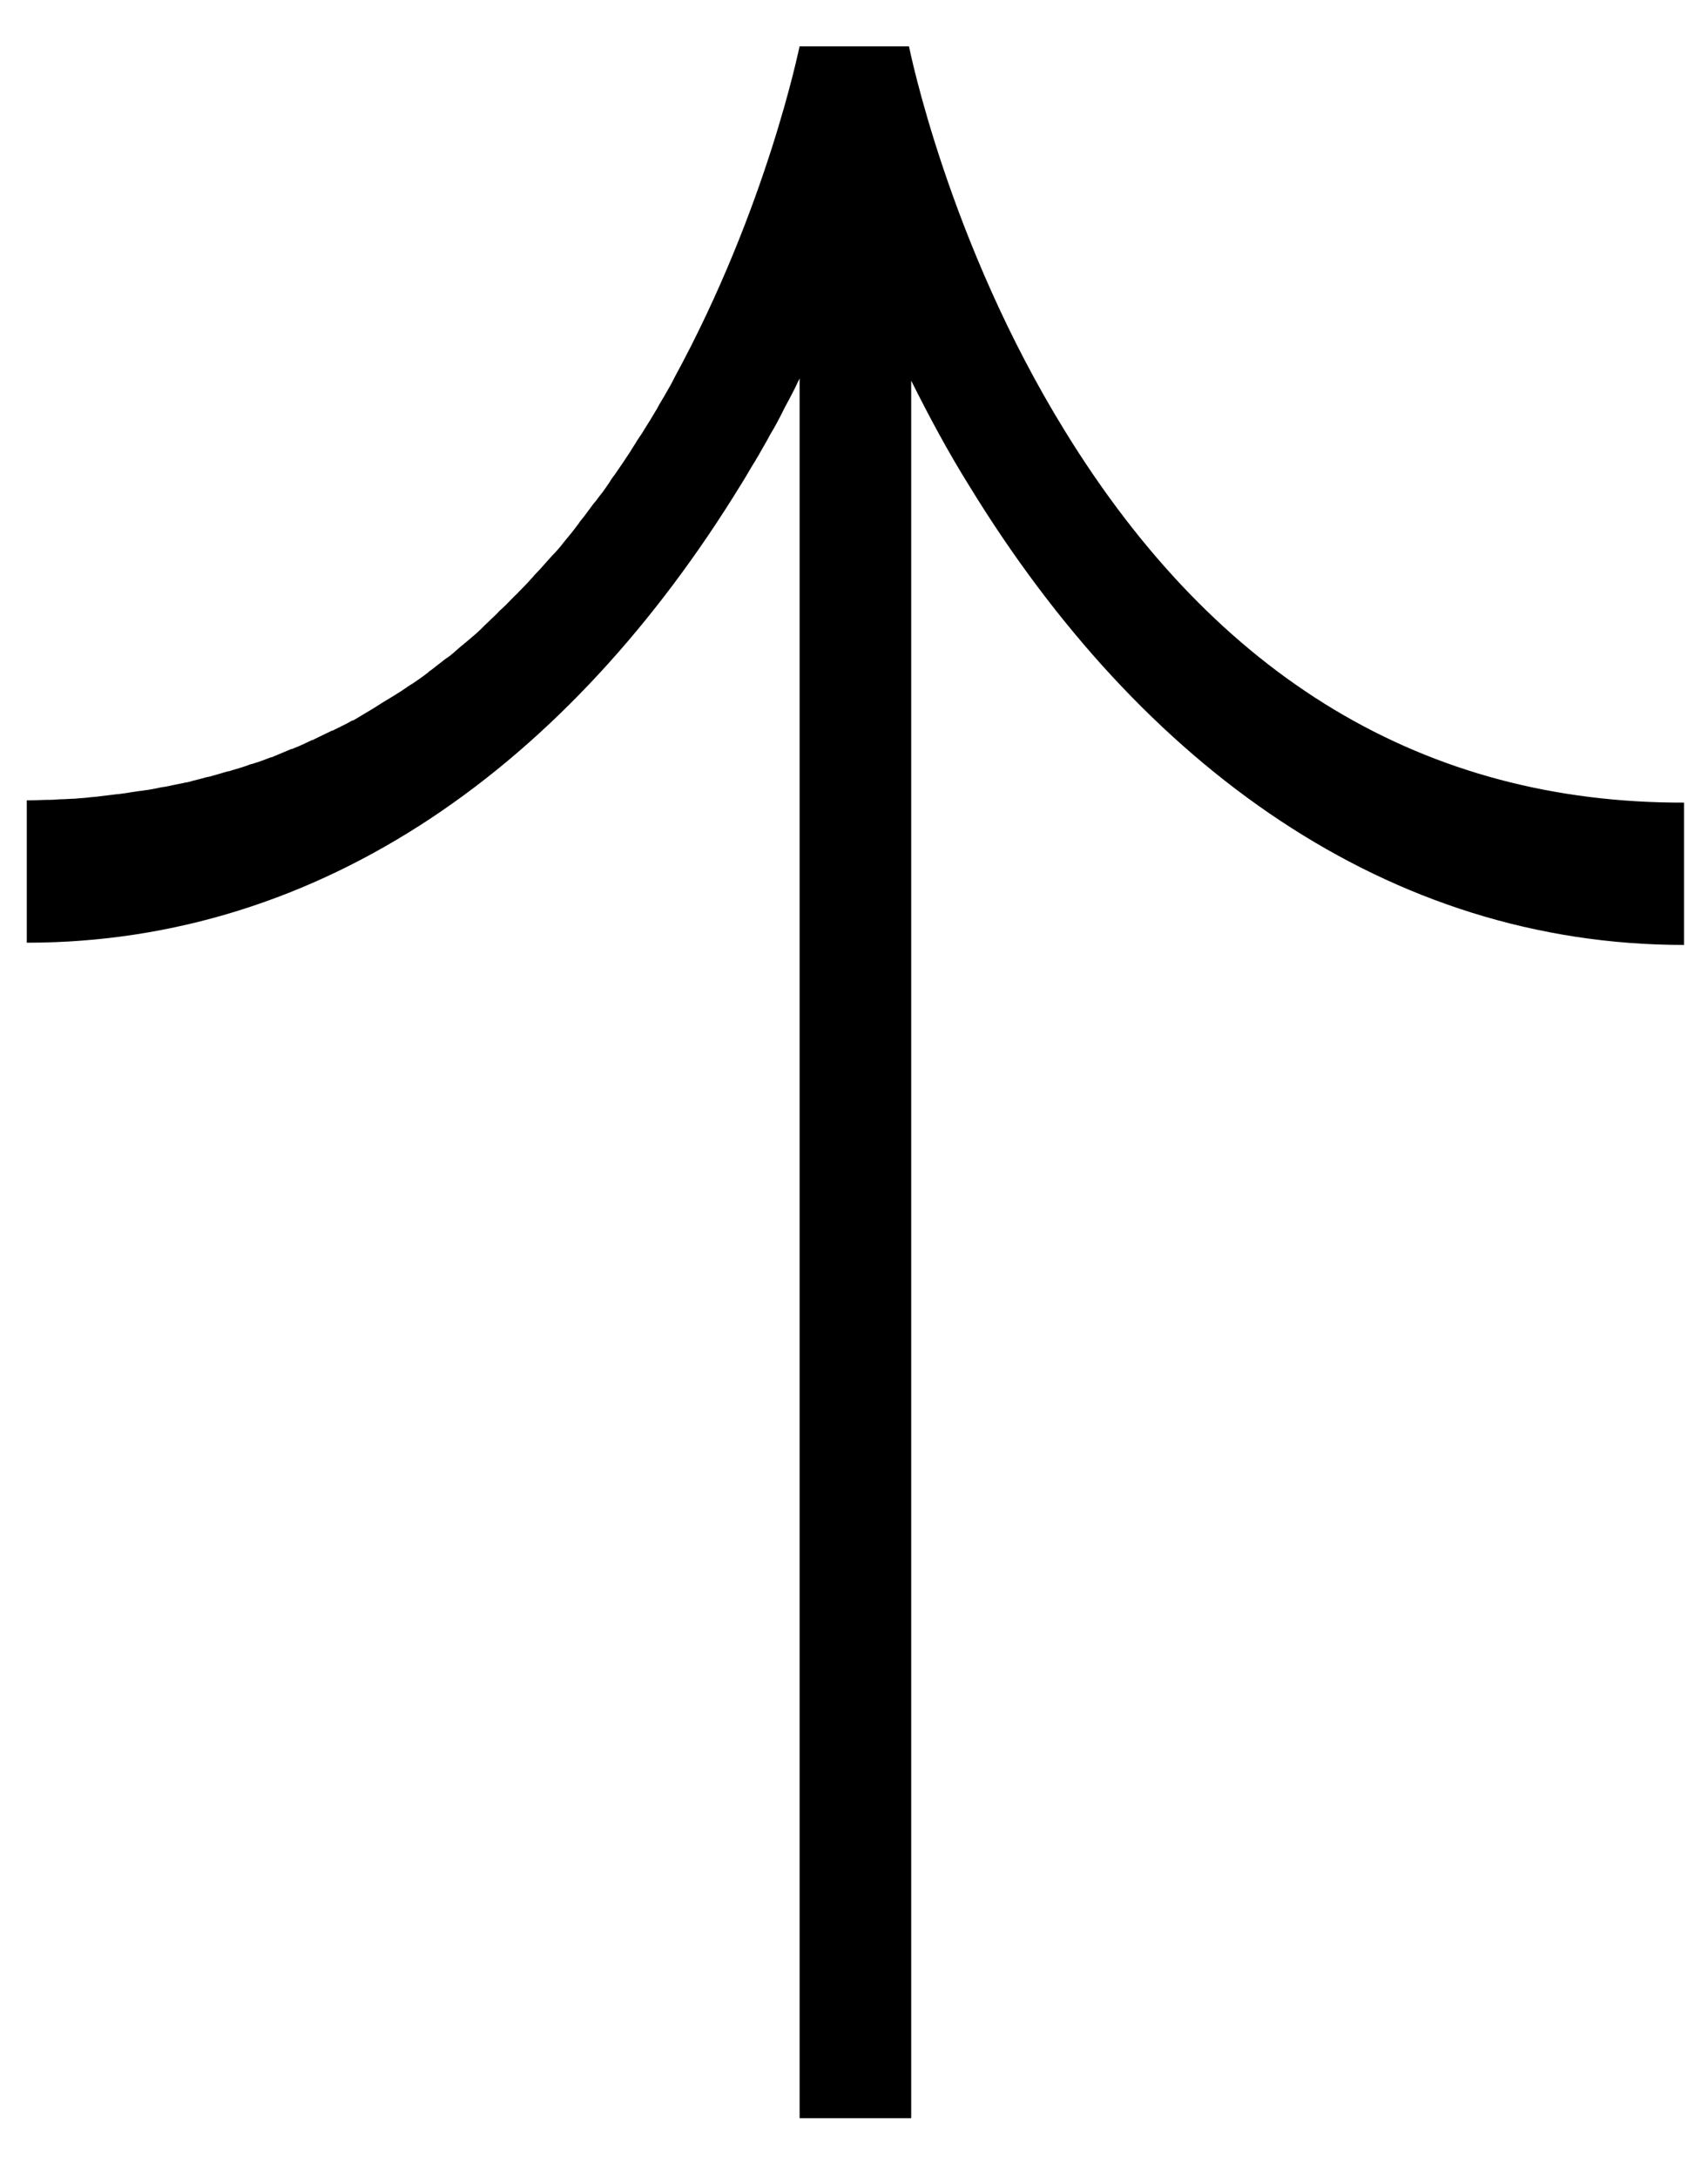
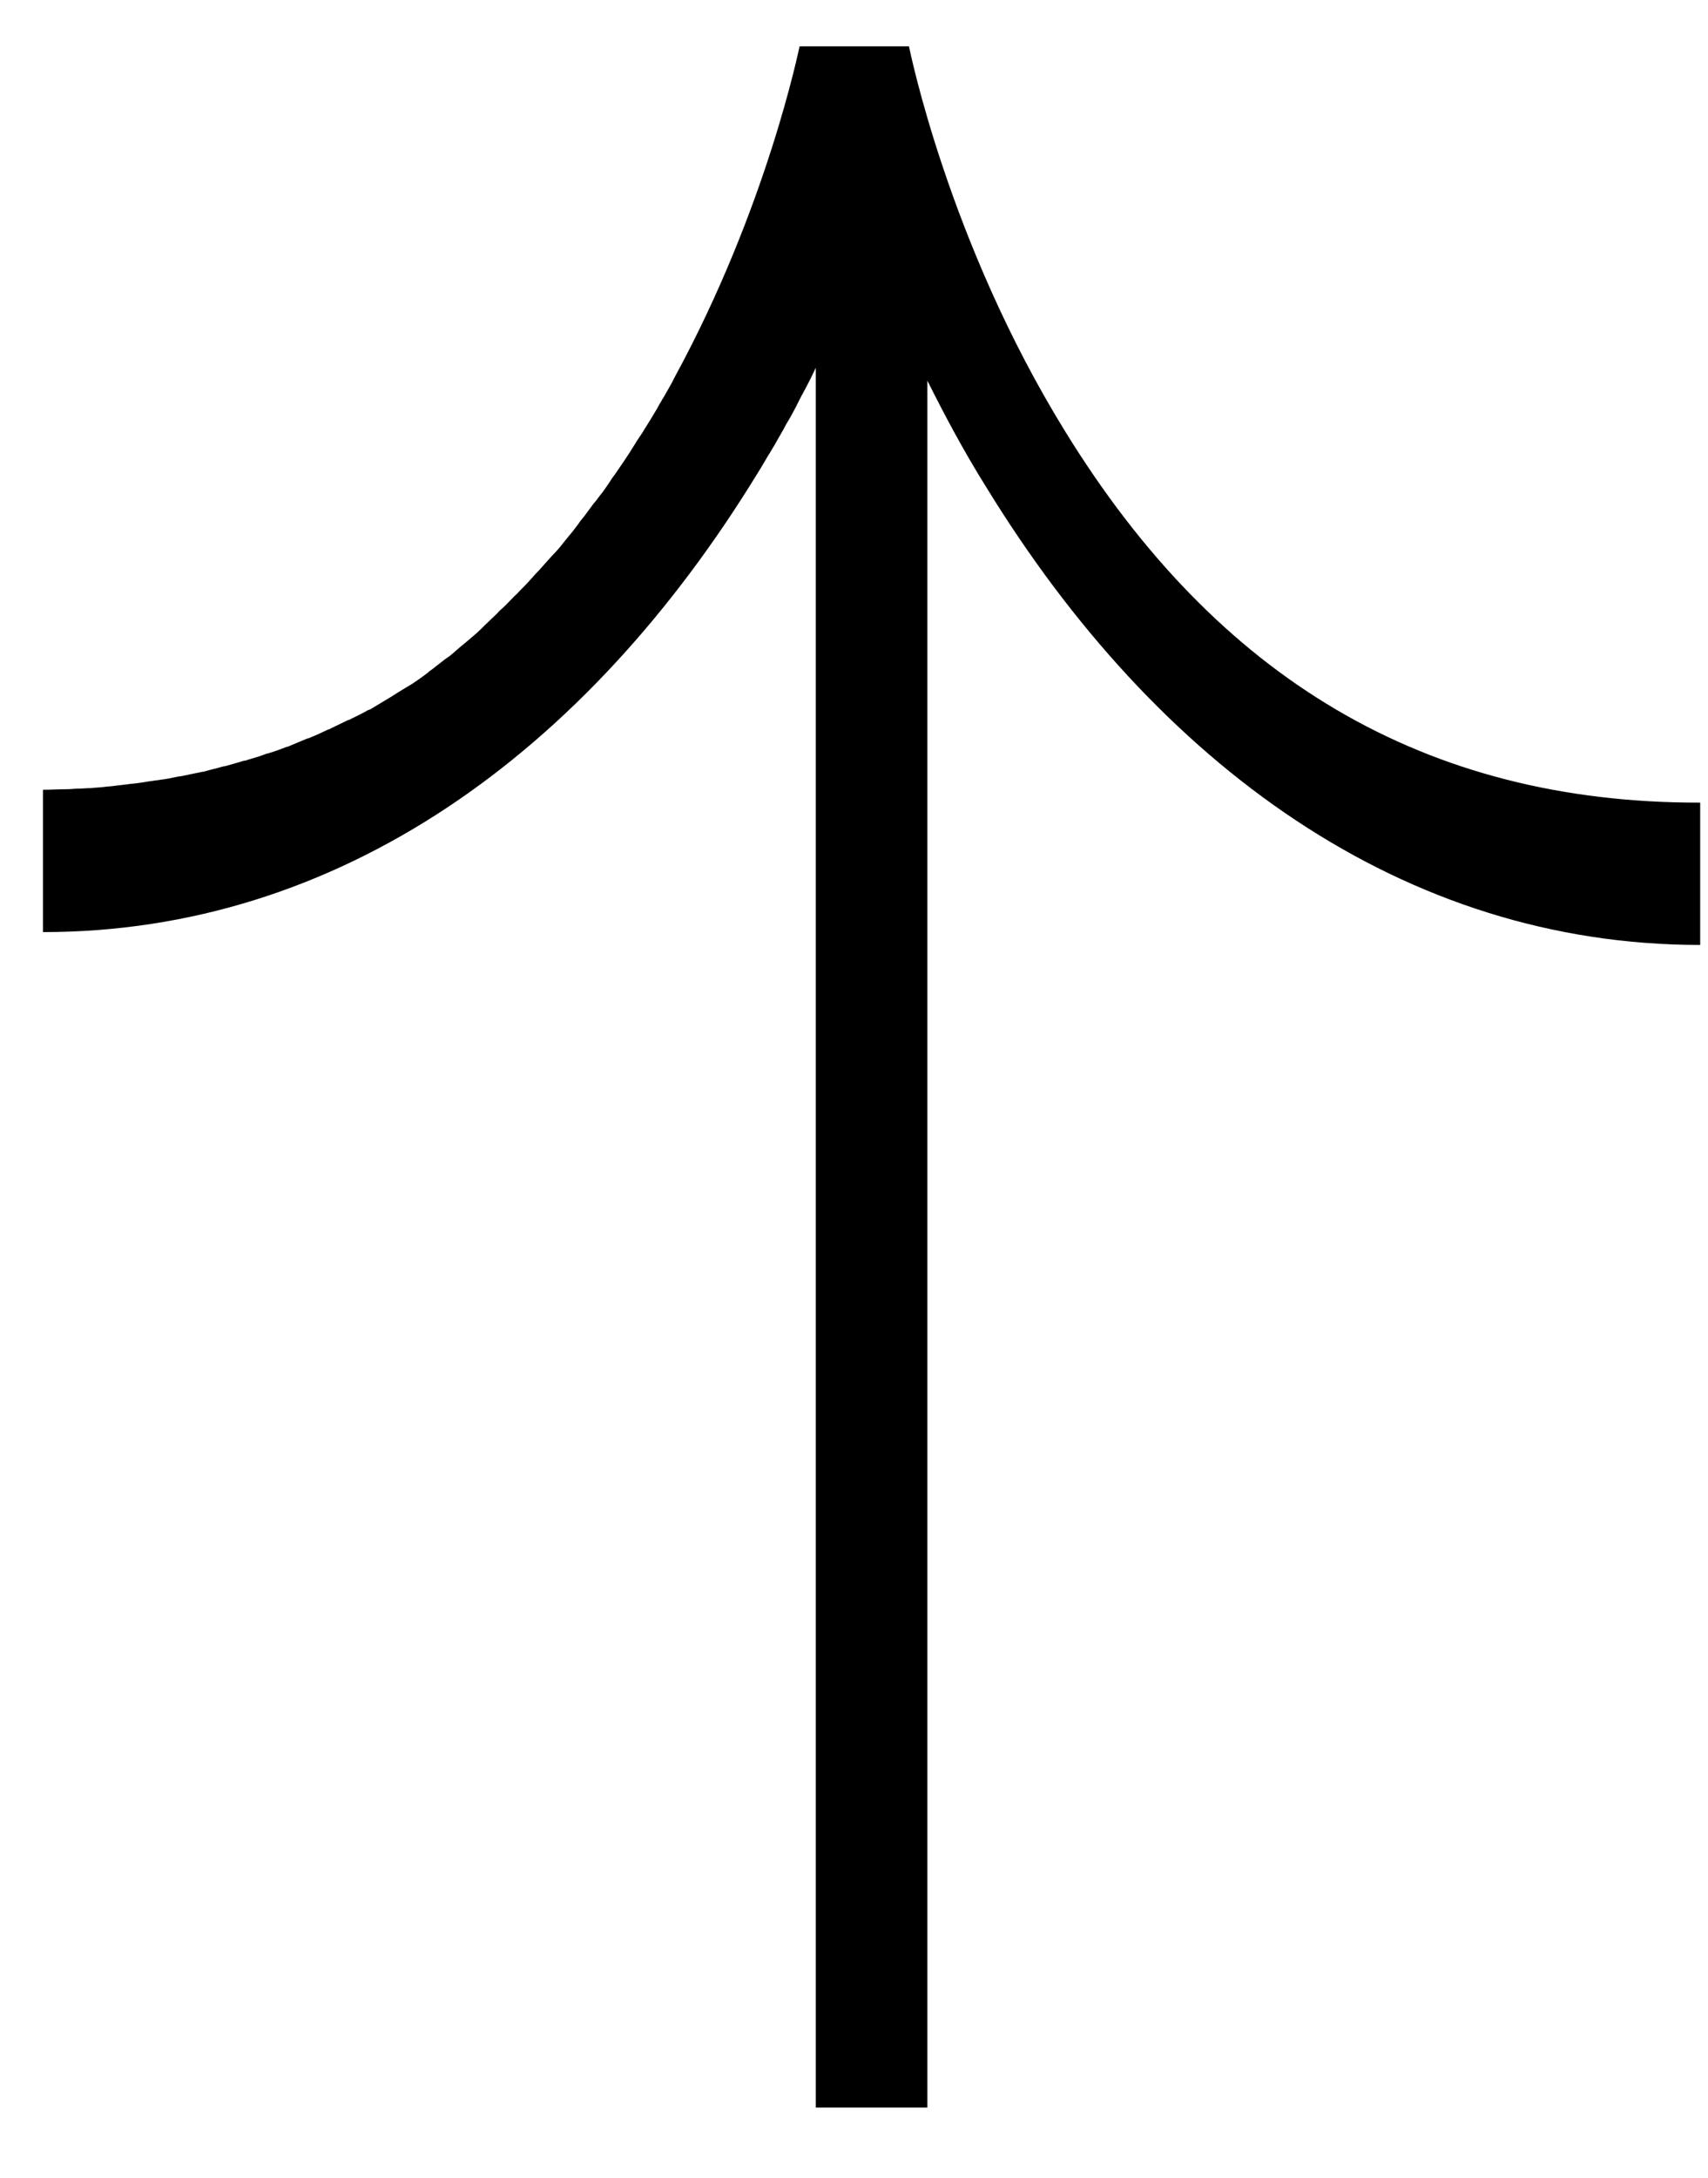
<svg xmlns="http://www.w3.org/2000/svg" version="1.1" id="Layer_1" x="0px" y="0px" viewBox="0 0 306.1 390.2" style="enable-background:new 0 0 306.1 390.2;" xml:space="preserve">
-   <path d="M190.9,77.3c-21-34-27.9-68.6-28-69l-19.5,0l-0.1,0c-0.1,0.3-5.8,28.8-22.4,59.3c-0.1,0.2-0.2,0.4-0.3,0.6  c-0.4,0.8-0.9,1.6-1.4,2.5c-0.2,0.4-0.5,0.8-0.7,1.2c-0.4,0.6-0.7,1.3-1.1,1.9c-0.3,0.5-0.6,1-0.9,1.5c-0.3,0.5-0.7,1.1-1,1.6  c-0.4,0.7-0.9,1.4-1.3,2c-0.4,0.7-0.9,1.4-1.3,2.1c-0.4,0.6-0.8,1.2-1.2,1.8c-0.5,0.7-1,1.5-1.5,2.2c-0.4,0.5-0.8,1.1-1.1,1.6  c-0.5,0.7-1,1.5-1.6,2.2c-0.4,0.5-0.7,1-1.1,1.4c-0.6,0.8-1.1,1.5-1.7,2.3c-0.3,0.4-0.7,0.8-1,1.3c-0.6,0.8-1.2,1.6-1.8,2.3  c-0.3,0.4-0.6,0.7-0.9,1.1c-0.6,0.8-1.3,1.6-2,2.3c-0.3,0.3-0.6,0.7-0.9,1c-0.7,0.8-1.4,1.6-2.1,2.3c-0.3,0.3-0.5,0.6-0.8,0.9  c-0.7,0.8-1.5,1.6-2.2,2.3c-0.2,0.3-0.5,0.5-0.8,0.8c-0.8,0.8-1.5,1.6-2.3,2.3c-0.2,0.2-0.5,0.4-0.7,0.7c-0.8,0.8-1.6,1.5-2.4,2.3  c-0.2,0.2-0.4,0.4-0.6,0.6c-0.8,0.8-1.7,1.5-2.5,2.2c-0.2,0.2-0.4,0.3-0.6,0.5c-0.9,0.7-1.7,1.5-2.6,2.2c-0.2,0.1-0.4,0.3-0.6,0.4  c-0.9,0.7-1.8,1.4-2.7,2.1c-0.2,0.1-0.4,0.3-0.5,0.4c-0.9,0.7-1.9,1.4-2.8,2c-0.2,0.1-0.3,0.2-0.5,0.3c-1,0.7-1.9,1.3-2.9,1.9  c-0.2,0.1-0.3,0.2-0.5,0.3c-1,0.6-2,1.2-2.9,1.8c-0.2,0.1-0.3,0.2-0.5,0.3c-1,0.6-2,1.2-3,1.8c-0.2,0.1-0.3,0.2-0.5,0.2  c-1,0.6-2.1,1.1-3.1,1.6c-0.2,0.1-0.3,0.2-0.5,0.2c-1,0.5-2.1,1-3.1,1.5c-0.2,0.1-0.3,0.2-0.5,0.2c-1,0.5-2.1,1-3.1,1.4  c-0.2,0.1-0.4,0.2-0.6,0.2c-1,0.4-2.1,0.9-3.1,1.3c-0.2,0.1-0.4,0.2-0.6,0.2c-1,0.4-2.1,0.8-3.1,1.1c-0.2,0.1-0.5,0.1-0.7,0.2  c-1,0.4-2.1,0.7-3.1,1c-0.3,0.1-0.5,0.2-0.8,0.2c-1,0.3-2,0.6-3.1,0.9c-0.3,0.1-0.6,0.1-0.9,0.2c-1,0.3-2,0.5-3,0.8  c-0.3,0.1-0.7,0.1-1,0.2c-1,0.2-2,0.4-2.9,0.6c-0.4,0.1-0.8,0.1-1.2,0.2c-0.9,0.2-1.9,0.4-2.8,0.5c-0.5,0.1-0.9,0.1-1.4,0.2  c-0.9,0.1-1.8,0.3-2.7,0.4c-0.6,0.1-1.1,0.1-1.7,0.2c-0.8,0.1-1.6,0.2-2.5,0.3c-0.6,0.1-1.3,0.1-1.9,0.2c-0.8,0.1-1.5,0.1-2.3,0.2  c-0.8,0-1.6,0.1-2.4,0.1c-0.6,0-1.2,0.1-1.9,0.1c-1.4,0-2.9,0.1-4.3,0.1v25.5c53,0,97.3-32,128-82.1c0.9-1.4,1.7-2.9,2.6-4.3  c0.2-0.4,0.5-0.8,0.7-1.2c0.6-1.1,1.3-2.2,1.9-3.4c0.2-0.3,0.4-0.7,0.6-1c0.8-1.4,1.5-2.8,2.2-4.2c0.2-0.3,0.3-0.6,0.5-0.9  c0.7-1.3,1.4-2.7,2-4v311.7h20V68.2c3.1,6.2,6.5,12.6,10.5,19c30.7,50.1,75,82.1,128,82.1v-25.5C255.4,143.9,218.1,121.5,190.9,77.3  z" />
+   <path d="M190.9,77.3c-21-34-27.9-68.6-28-69l-19.5,0l-0.1,0c-0.1,0.3-5.8,28.8-22.4,59.3c-0.1,0.2-0.2,0.4-0.3,0.6  c-0.4,0.8-0.9,1.6-1.4,2.5c-0.2,0.4-0.5,0.8-0.7,1.2c-0.4,0.6-0.7,1.3-1.1,1.9c-0.3,0.5-0.6,1-0.9,1.5c-0.3,0.5-0.7,1.1-1,1.6  c-0.4,0.7-0.9,1.4-1.3,2c-0.4,0.7-0.9,1.4-1.3,2.1c-0.4,0.6-0.8,1.2-1.2,1.8c-0.5,0.7-1,1.5-1.5,2.2c-0.4,0.5-0.8,1.1-1.1,1.6  c-0.5,0.7-1,1.5-1.6,2.2c-0.4,0.5-0.7,1-1.1,1.4c-0.6,0.8-1.1,1.5-1.7,2.3c-0.3,0.4-0.7,0.8-1,1.3c-0.6,0.8-1.2,1.6-1.8,2.3  c-0.3,0.4-0.6,0.7-0.9,1.1c-0.6,0.8-1.3,1.6-2,2.3c-0.3,0.3-0.6,0.7-0.9,1c-0.7,0.8-1.4,1.6-2.1,2.3c-0.3,0.3-0.5,0.6-0.8,0.9  c-0.7,0.8-1.5,1.6-2.2,2.3c-0.2,0.3-0.5,0.5-0.8,0.8c-0.8,0.8-1.5,1.6-2.3,2.3c-0.2,0.2-0.5,0.4-0.7,0.7c-0.8,0.8-1.6,1.5-2.4,2.3  c-0.2,0.2-0.4,0.4-0.6,0.6c-0.8,0.8-1.7,1.5-2.5,2.2c-0.2,0.2-0.4,0.3-0.6,0.5c-0.9,0.7-1.7,1.5-2.6,2.2c-0.2,0.1-0.4,0.3-0.6,0.4  c-0.9,0.7-1.8,1.4-2.7,2.1c-0.2,0.1-0.4,0.3-0.5,0.4c-0.9,0.7-1.9,1.4-2.8,2c-0.2,0.1-0.3,0.2-0.5,0.3c-0.2,0.1-0.3,0.2-0.5,0.3c-1,0.6-2,1.2-2.9,1.8c-0.2,0.1-0.3,0.2-0.5,0.3c-1,0.6-2,1.2-3,1.8c-0.2,0.1-0.3,0.2-0.5,0.2  c-1,0.6-2.1,1.1-3.1,1.6c-0.2,0.1-0.3,0.2-0.5,0.2c-1,0.5-2.1,1-3.1,1.5c-0.2,0.1-0.3,0.2-0.5,0.2c-1,0.5-2.1,1-3.1,1.4  c-0.2,0.1-0.4,0.2-0.6,0.2c-1,0.4-2.1,0.9-3.1,1.3c-0.2,0.1-0.4,0.2-0.6,0.2c-1,0.4-2.1,0.8-3.1,1.1c-0.2,0.1-0.5,0.1-0.7,0.2  c-1,0.4-2.1,0.7-3.1,1c-0.3,0.1-0.5,0.2-0.8,0.2c-1,0.3-2,0.6-3.1,0.9c-0.3,0.1-0.6,0.1-0.9,0.2c-1,0.3-2,0.5-3,0.8  c-0.3,0.1-0.7,0.1-1,0.2c-1,0.2-2,0.4-2.9,0.6c-0.4,0.1-0.8,0.1-1.2,0.2c-0.9,0.2-1.9,0.4-2.8,0.5c-0.5,0.1-0.9,0.1-1.4,0.2  c-0.9,0.1-1.8,0.3-2.7,0.4c-0.6,0.1-1.1,0.1-1.7,0.2c-0.8,0.1-1.6,0.2-2.5,0.3c-0.6,0.1-1.3,0.1-1.9,0.2c-0.8,0.1-1.5,0.1-2.3,0.2  c-0.8,0-1.6,0.1-2.4,0.1c-0.6,0-1.2,0.1-1.9,0.1c-1.4,0-2.9,0.1-4.3,0.1v25.5c53,0,97.3-32,128-82.1c0.9-1.4,1.7-2.9,2.6-4.3  c0.2-0.4,0.5-0.8,0.7-1.2c0.6-1.1,1.3-2.2,1.9-3.4c0.2-0.3,0.4-0.7,0.6-1c0.8-1.4,1.5-2.8,2.2-4.2c0.2-0.3,0.3-0.6,0.5-0.9  c0.7-1.3,1.4-2.7,2-4v311.7h20V68.2c3.1,6.2,6.5,12.6,10.5,19c30.7,50.1,75,82.1,128,82.1v-25.5C255.4,143.9,218.1,121.5,190.9,77.3  z" />
</svg>